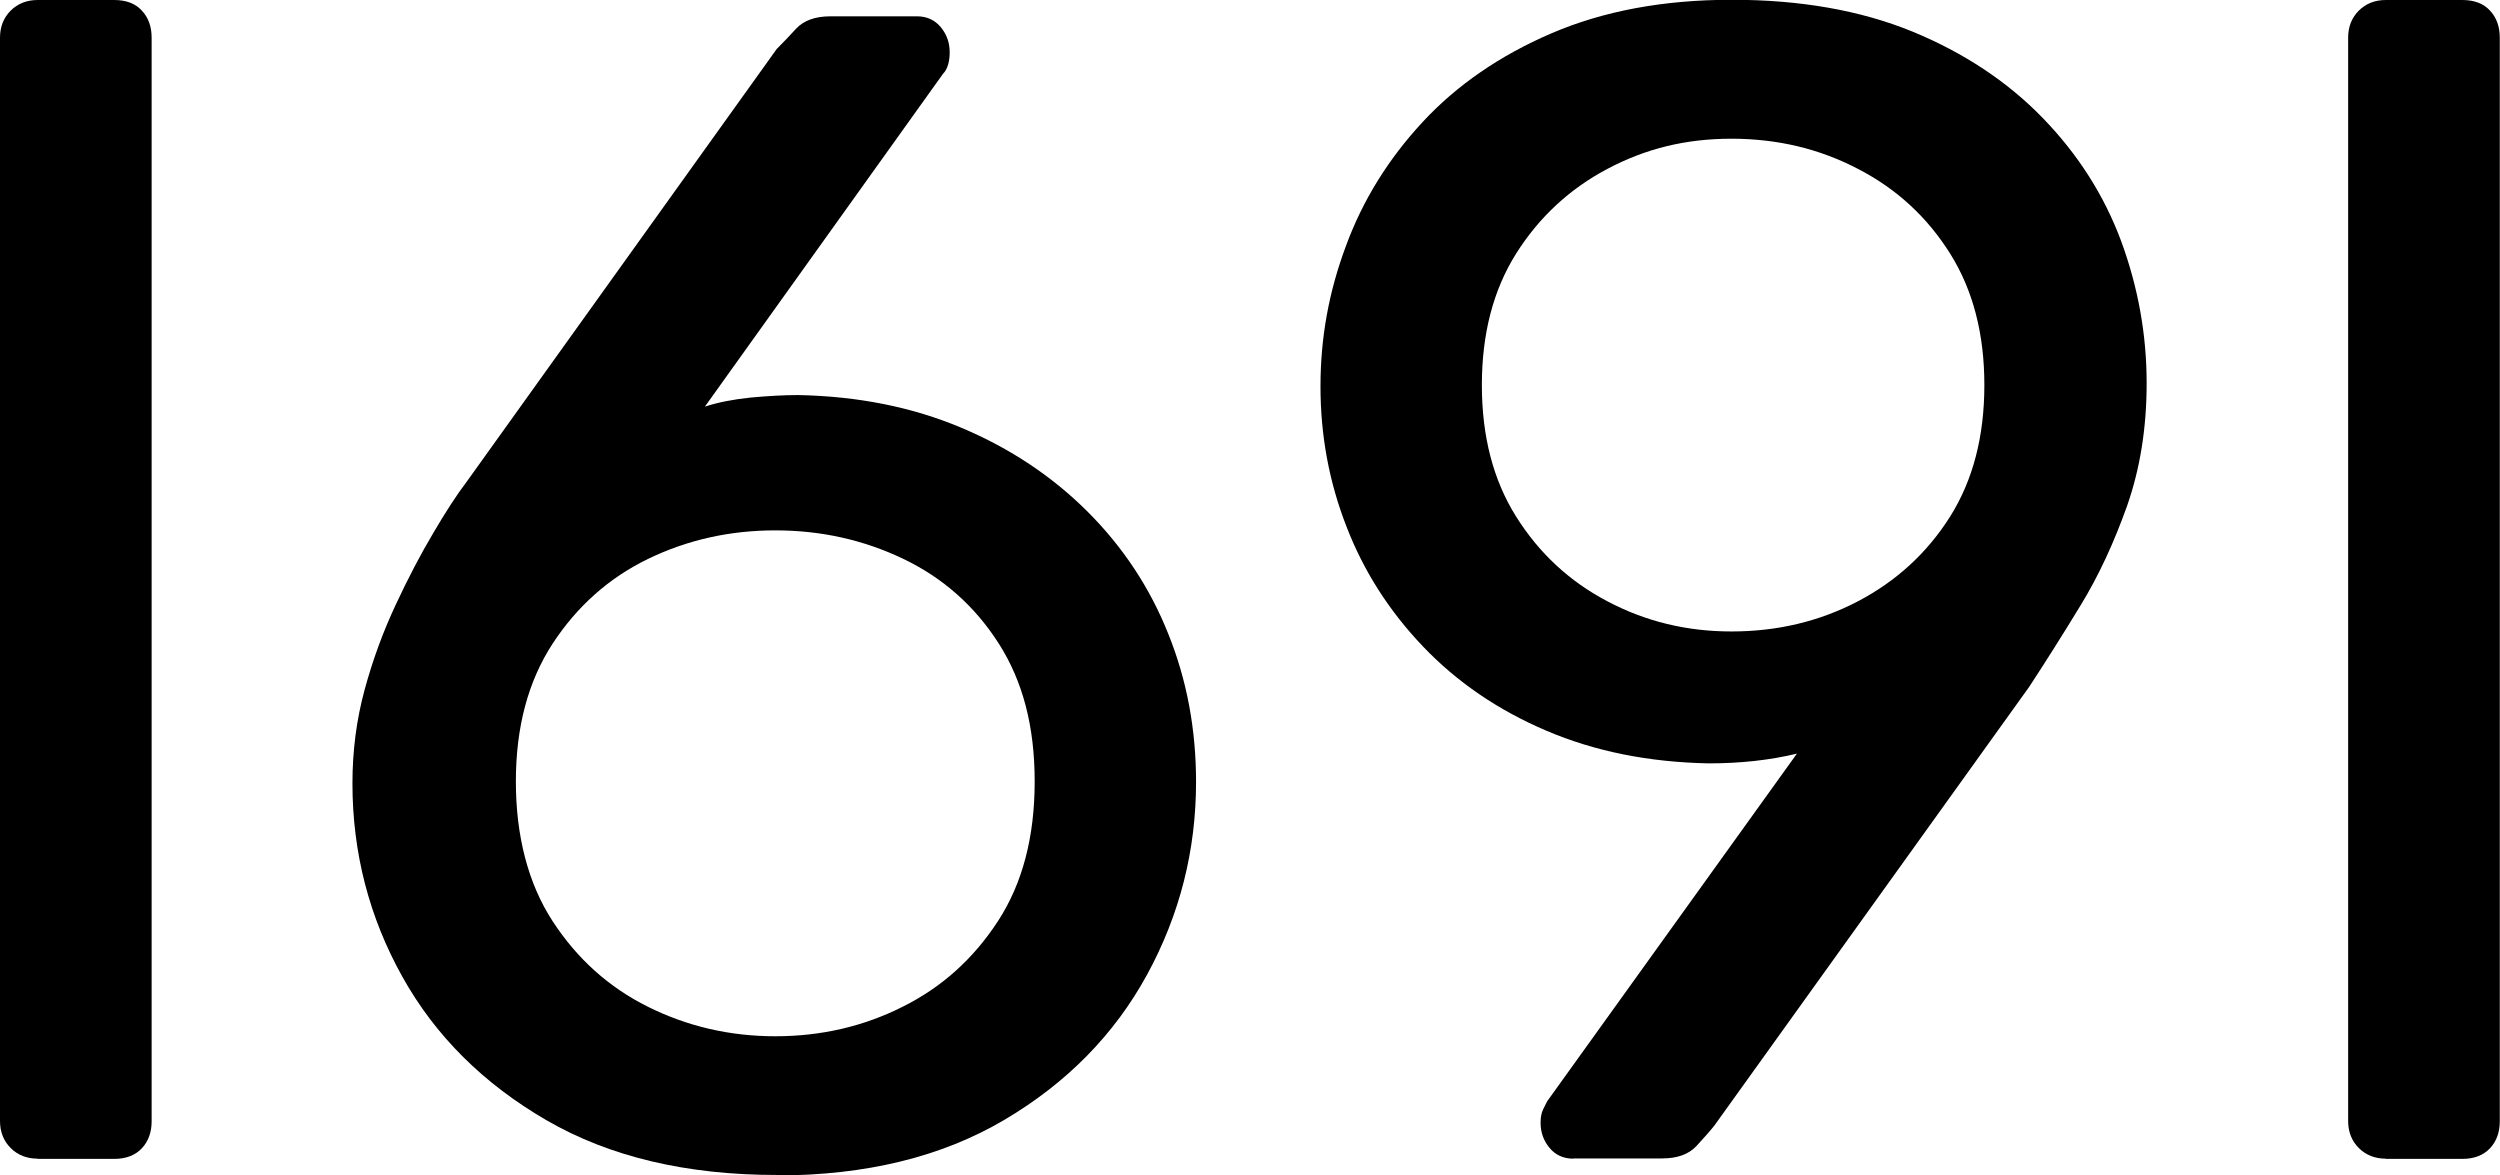
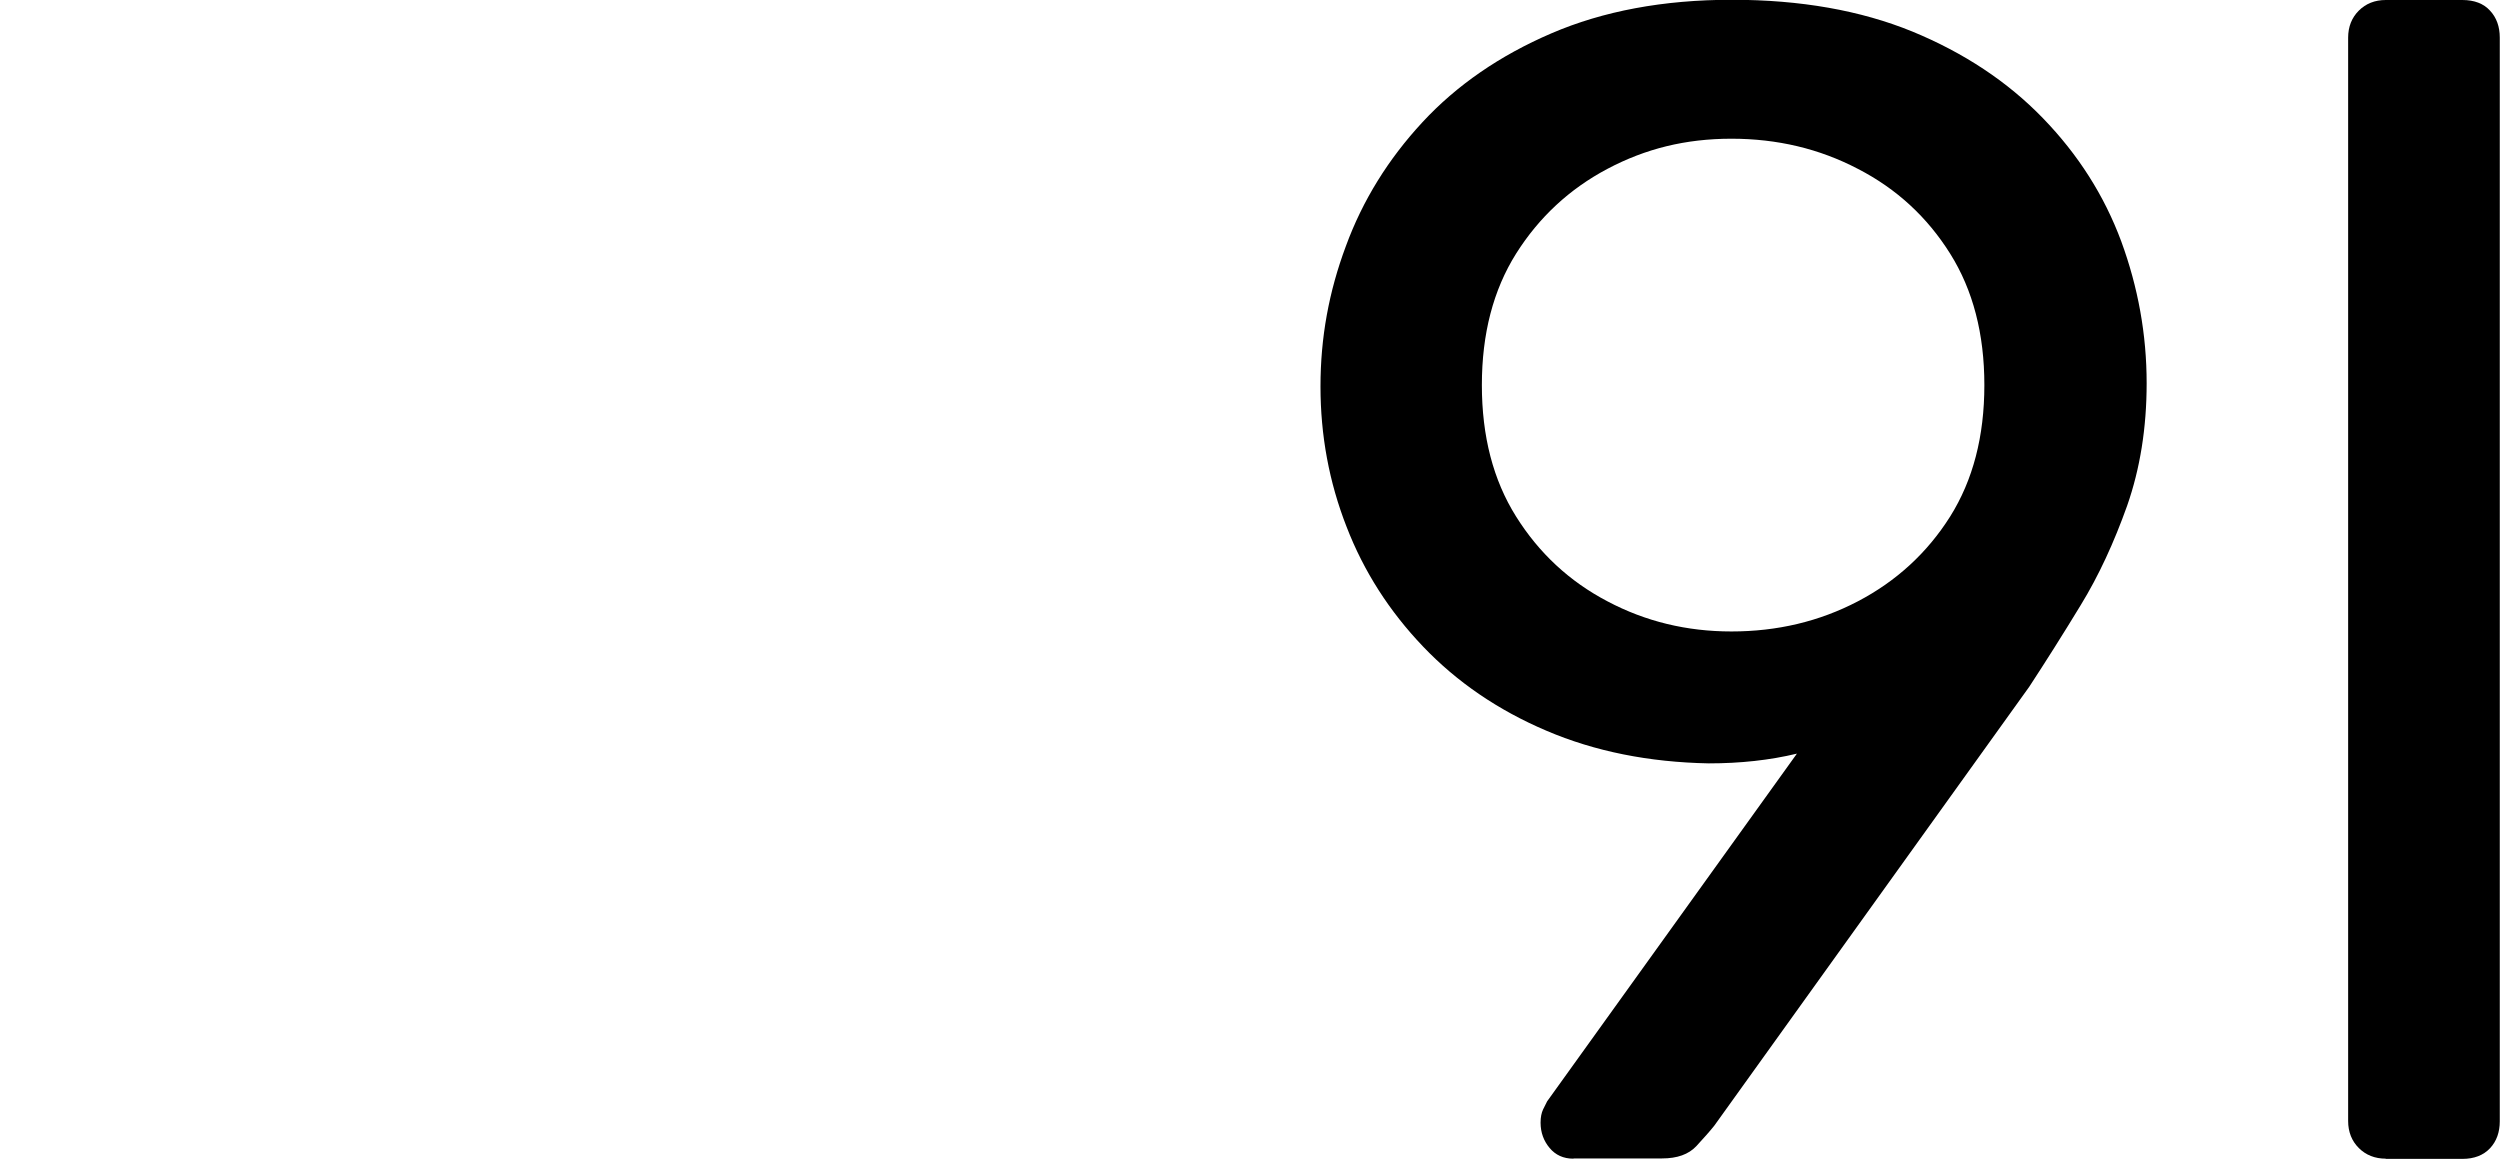
<svg xmlns="http://www.w3.org/2000/svg" id="Layer_1" data-name="Layer 1" viewBox="0 0 110.3 51.84">
-   <path d="M1.66,51.12c-.48,0-.88-.16-1.19-.47-.31-.31-.47-.71-.47-1.19V1.66c0-.48.16-.88.47-1.19.31-.31.71-.47,1.19-.47h3.38c.53,0,.94.16,1.22.47.29.31.43.71.43,1.19v47.81c0,.48-.14.88-.43,1.19-.29.31-.7.47-1.22.47H1.66Z" />
-   <path d="M34.27,51.84c-3.98,0-7.37-.8-10.15-2.41-2.78-1.61-4.91-3.72-6.37-6.34-1.46-2.62-2.2-5.46-2.2-8.53,0-1.44.18-2.82.54-4.14.36-1.32.82-2.57,1.37-3.74.55-1.18,1.1-2.23,1.66-3.17.55-.94,1.04-1.69,1.48-2.27L34.27,2.16c.24-.24.53-.54.86-.9.34-.36.84-.54,1.51-.54h3.82c.43,0,.78.16,1.04.47.26.31.4.68.4,1.12,0,.19-.02.37-.07.54-.05.17-.12.3-.22.4l-10.51,14.69c.58-.19,1.25-.32,2.02-.4.77-.07,1.46-.11,2.09-.11,2.64.05,5.04.53,7.2,1.44,2.16.91,4.02,2.15,5.58,3.71,1.56,1.56,2.75,3.36,3.56,5.4.82,2.04,1.22,4.21,1.22,6.52,0,3.02-.72,5.86-2.16,8.5-1.44,2.64-3.54,4.78-6.3,6.41-2.76,1.63-6.11,2.45-10.04,2.45ZM34.2,45.72c2.02,0,3.89-.43,5.62-1.3,1.73-.86,3.13-2.12,4.21-3.78,1.08-1.66,1.62-3.71,1.62-6.16s-.53-4.43-1.58-6.08c-1.06-1.66-2.46-2.9-4.21-3.74-1.75-.84-3.64-1.26-5.65-1.26s-3.89.42-5.62,1.26c-1.73.84-3.13,2.09-4.21,3.74-1.08,1.66-1.62,3.68-1.62,6.08s.54,4.5,1.62,6.16c1.08,1.66,2.48,2.92,4.21,3.78,1.73.86,3.6,1.3,5.62,1.3Z" />
  <path d="M69.41,51.12c-.43,0-.78-.16-1.04-.47-.26-.31-.4-.68-.4-1.12,0-.24.04-.43.11-.58.07-.14.13-.26.18-.36l11.02-15.34c-1.2.29-2.5.43-3.89.43-2.64-.05-5.03-.53-7.16-1.44-2.14-.91-3.95-2.15-5.44-3.71-1.49-1.56-2.62-3.32-3.38-5.29-.77-1.97-1.15-4.03-1.15-6.19s.37-4.18,1.12-6.19c.74-2.02,1.87-3.84,3.38-5.47,1.51-1.63,3.41-2.94,5.69-3.92,2.28-.98,4.93-1.48,7.96-1.48s5.68.47,7.96,1.4c2.28.94,4.2,2.21,5.76,3.82,1.56,1.61,2.71,3.42,3.46,5.44.74,2.02,1.12,4.1,1.12,6.26,0,1.97-.29,3.77-.86,5.4-.58,1.63-1.26,3.1-2.05,4.39-.79,1.3-1.55,2.5-2.27,3.6l-13.9,19.37c-.19.24-.46.54-.79.9-.34.36-.84.54-1.51.54h-3.89ZM76.39,27.86c2.02,0,3.88-.44,5.58-1.33,1.7-.89,3.06-2.14,4.07-3.74,1.01-1.61,1.51-3.54,1.51-5.8s-.5-4.19-1.51-5.8c-1.01-1.61-2.36-2.86-4.07-3.74-1.7-.89-3.56-1.33-5.58-1.33s-3.79.44-5.47,1.33c-1.68.89-3.02,2.14-4.03,3.74-1.01,1.61-1.51,3.54-1.51,5.8s.5,4.19,1.51,5.8c1.01,1.61,2.35,2.86,4.03,3.74,1.68.89,3.5,1.33,5.47,1.33Z" />
  <path d="M105.26,51.12c-.48,0-.88-.16-1.19-.47-.31-.31-.47-.71-.47-1.19V1.66c0-.48.16-.88.47-1.19.31-.31.71-.47,1.19-.47h3.38c.53,0,.94.16,1.22.47.29.31.43.71.43,1.19v47.81c0,.48-.14.88-.43,1.19-.29.31-.7.47-1.22.47h-3.38Z" />
</svg>